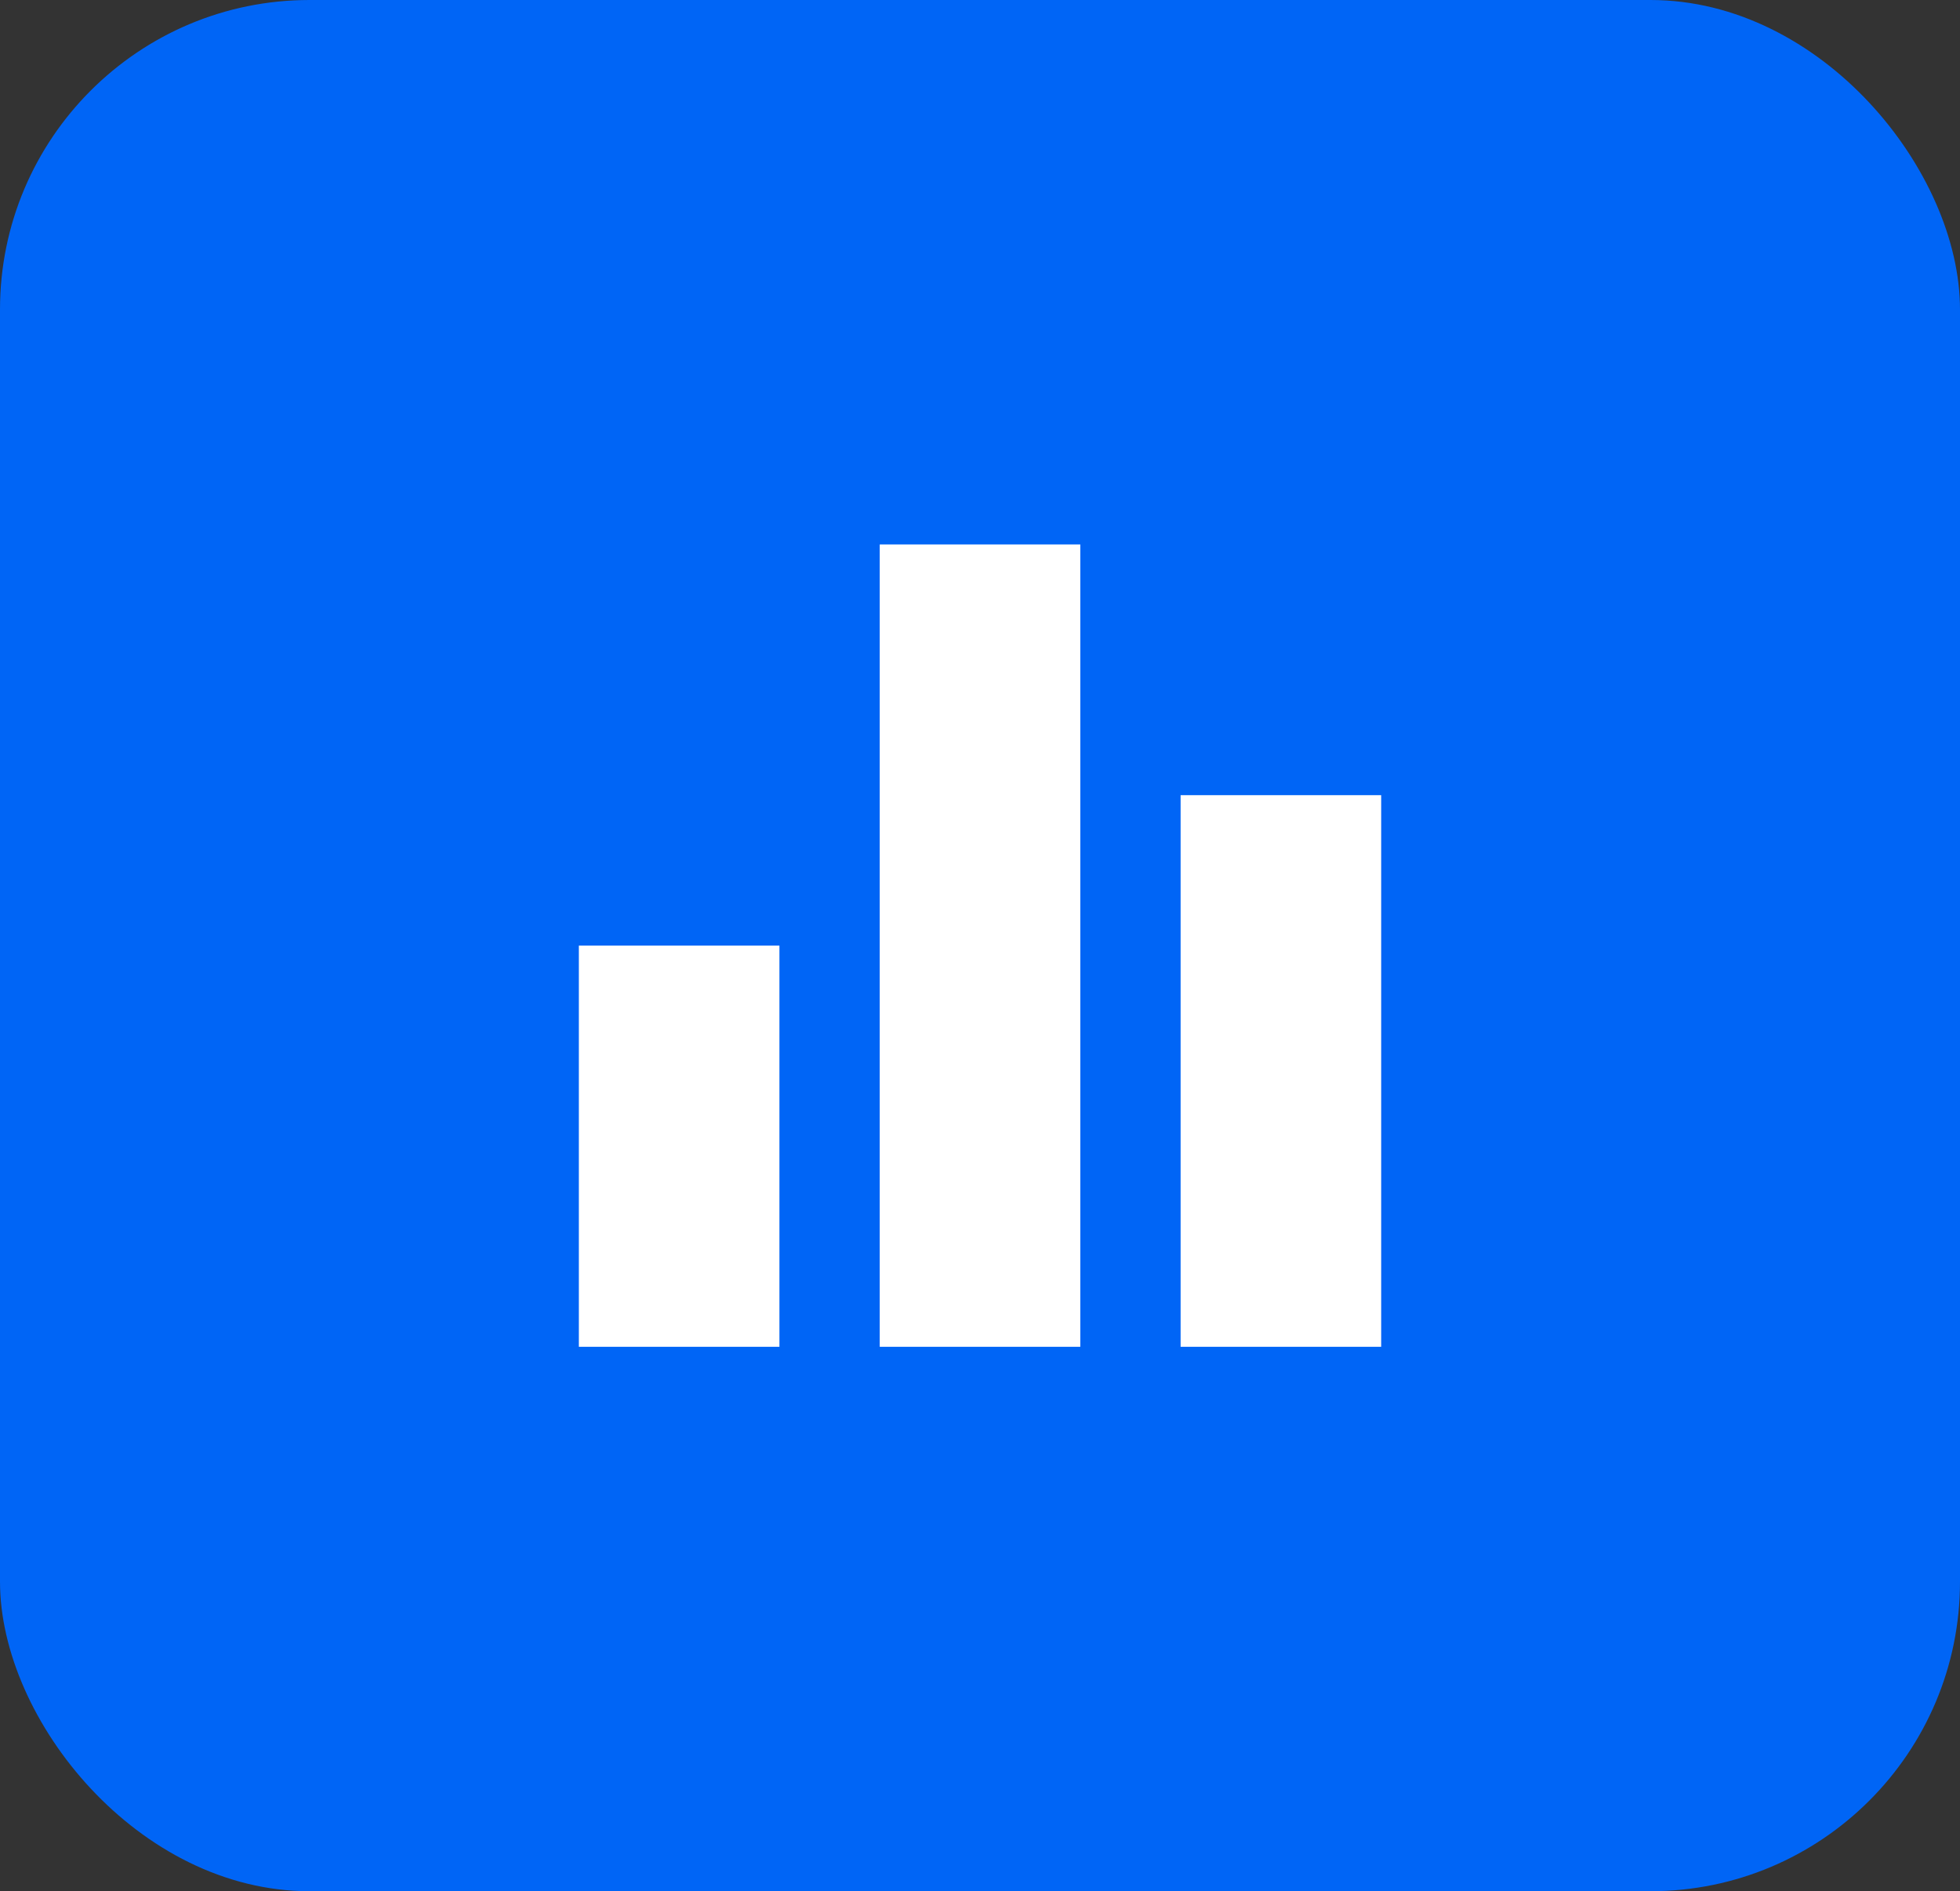
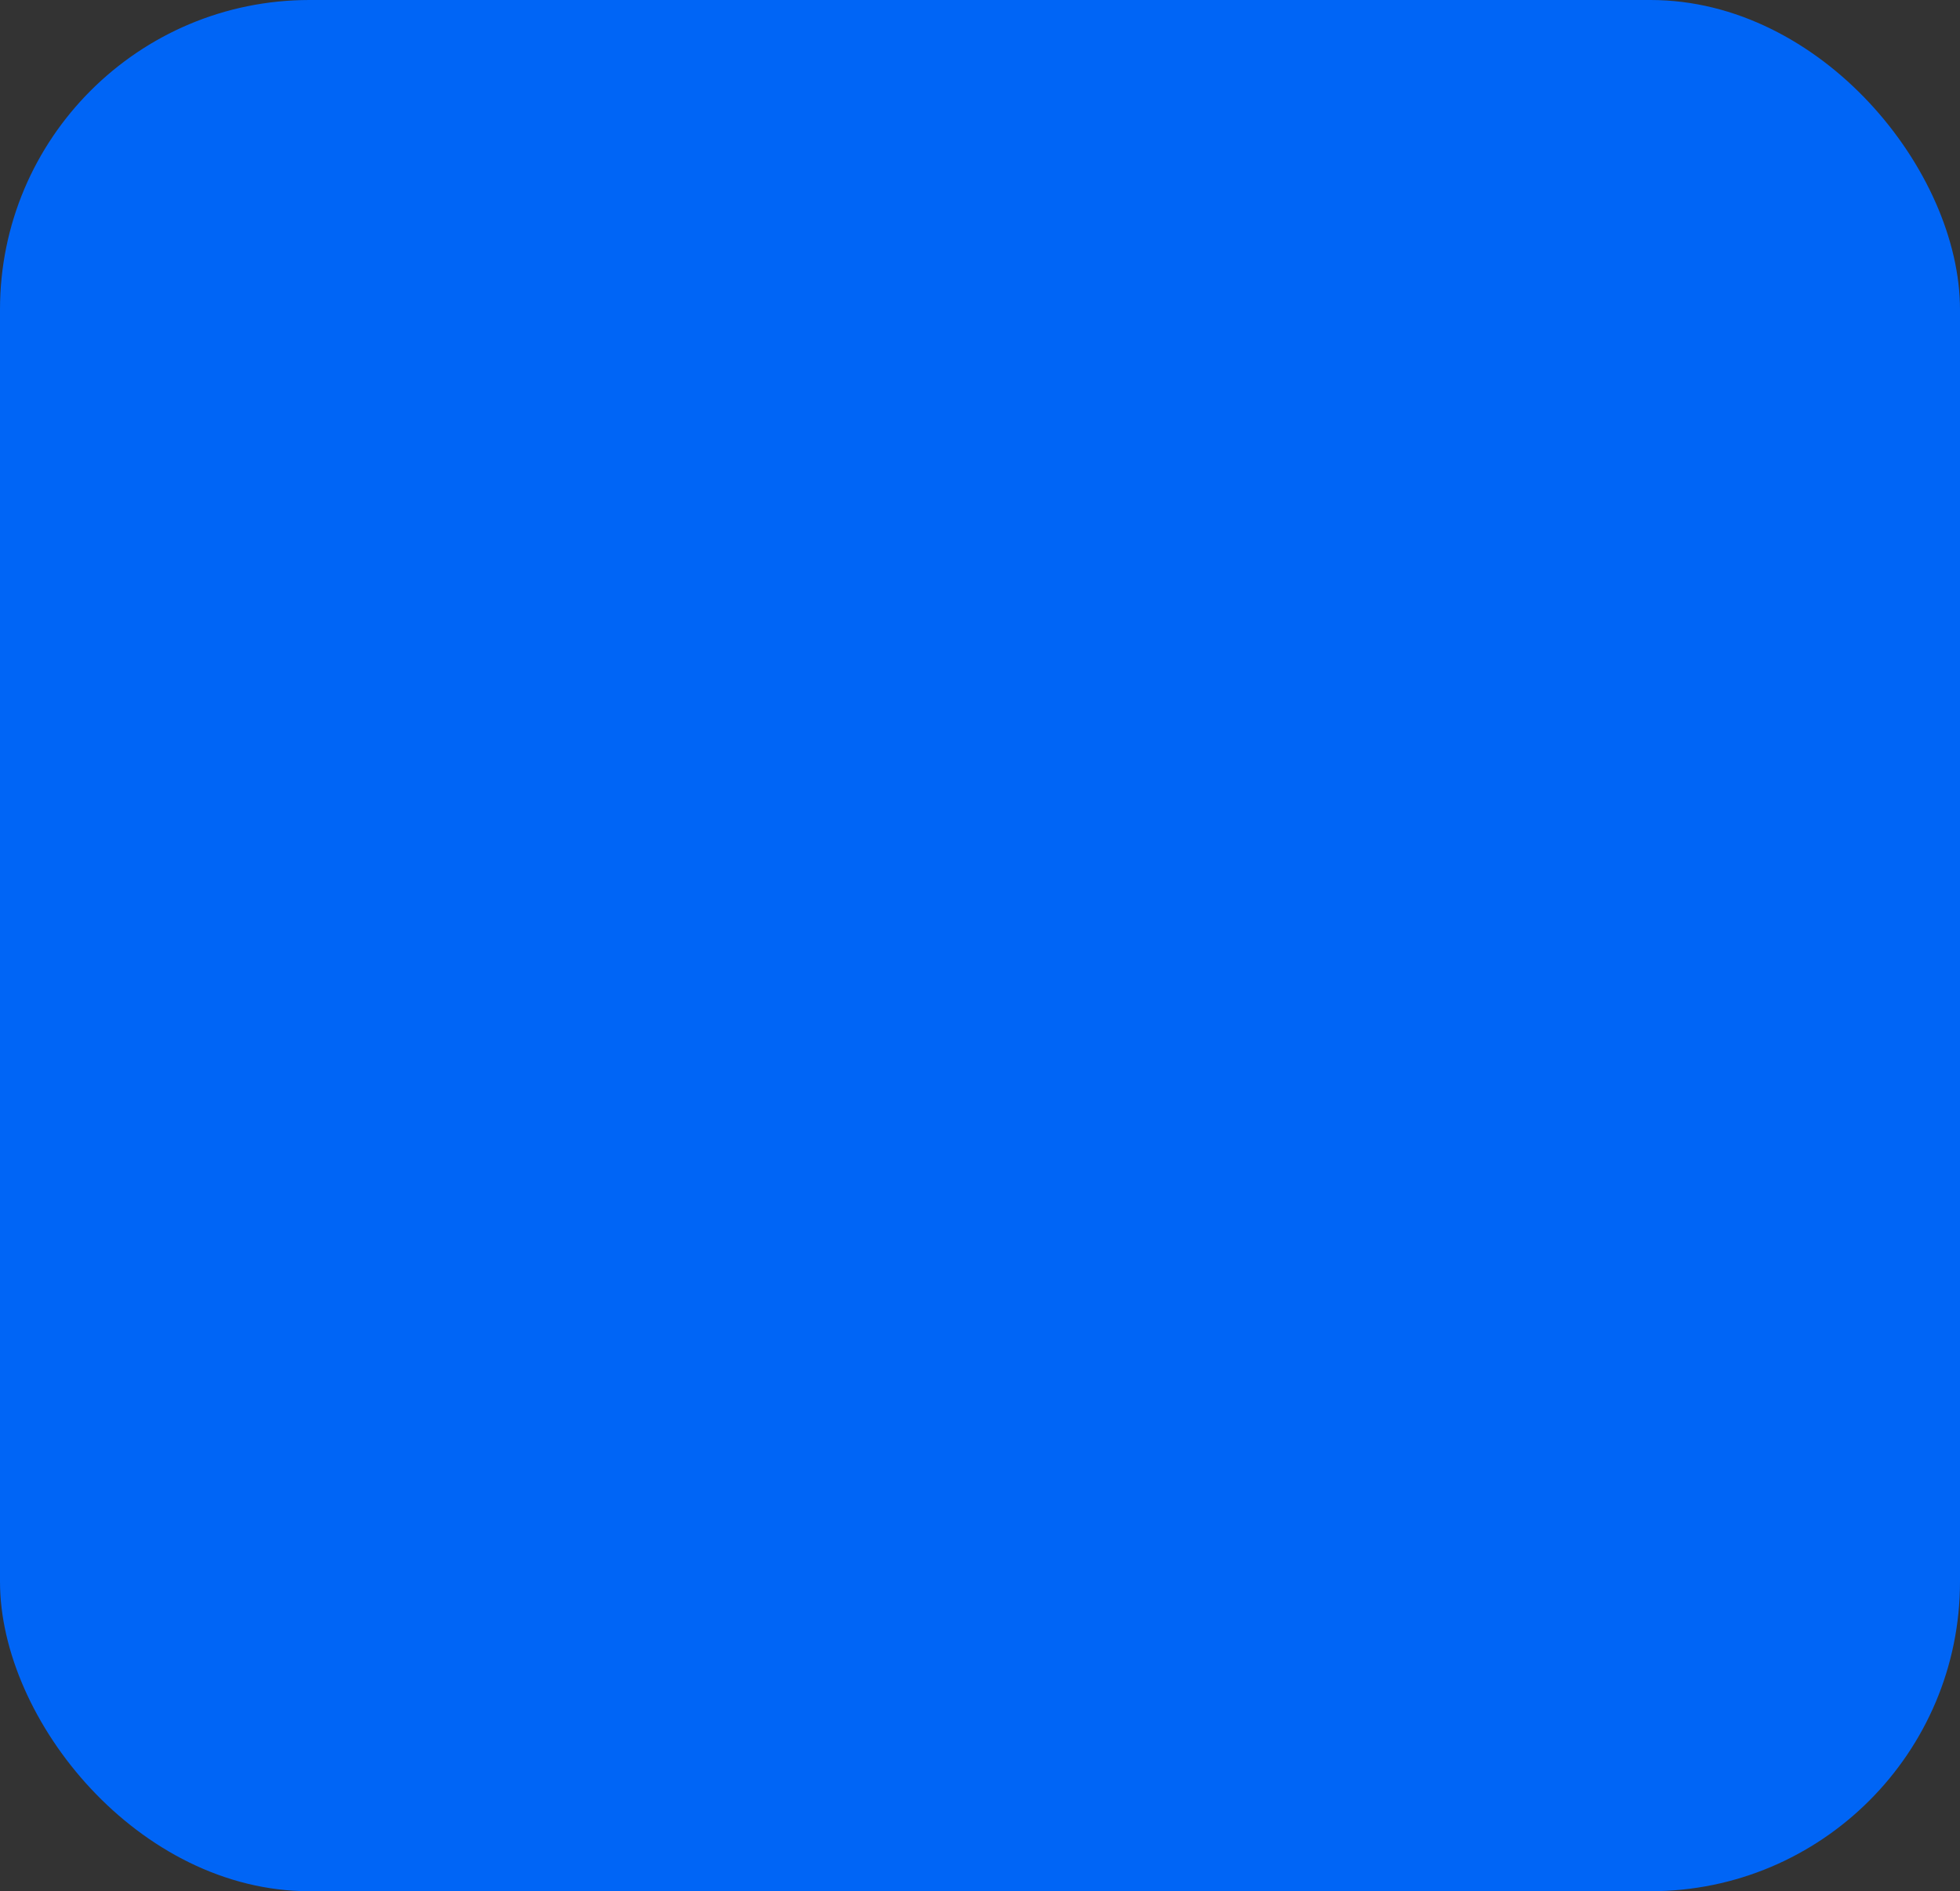
<svg xmlns="http://www.w3.org/2000/svg" width="57" height="55" viewBox="0 0 57 55" fill="none">
  <rect x="0" y="0" width="57" height="55" fill="#333333" stroke="none" />
  <rect width="57" height="55" rx="9" fill="#0065F6" />
-   <path d="M25.584 39.167H31.417V15.834H25.584V39.167ZM16.834 39.167H22.667V27.5H16.834V39.167ZM34.334 23.125V39.167H40.167V23.125H34.334Z" fill="white" />
</svg>